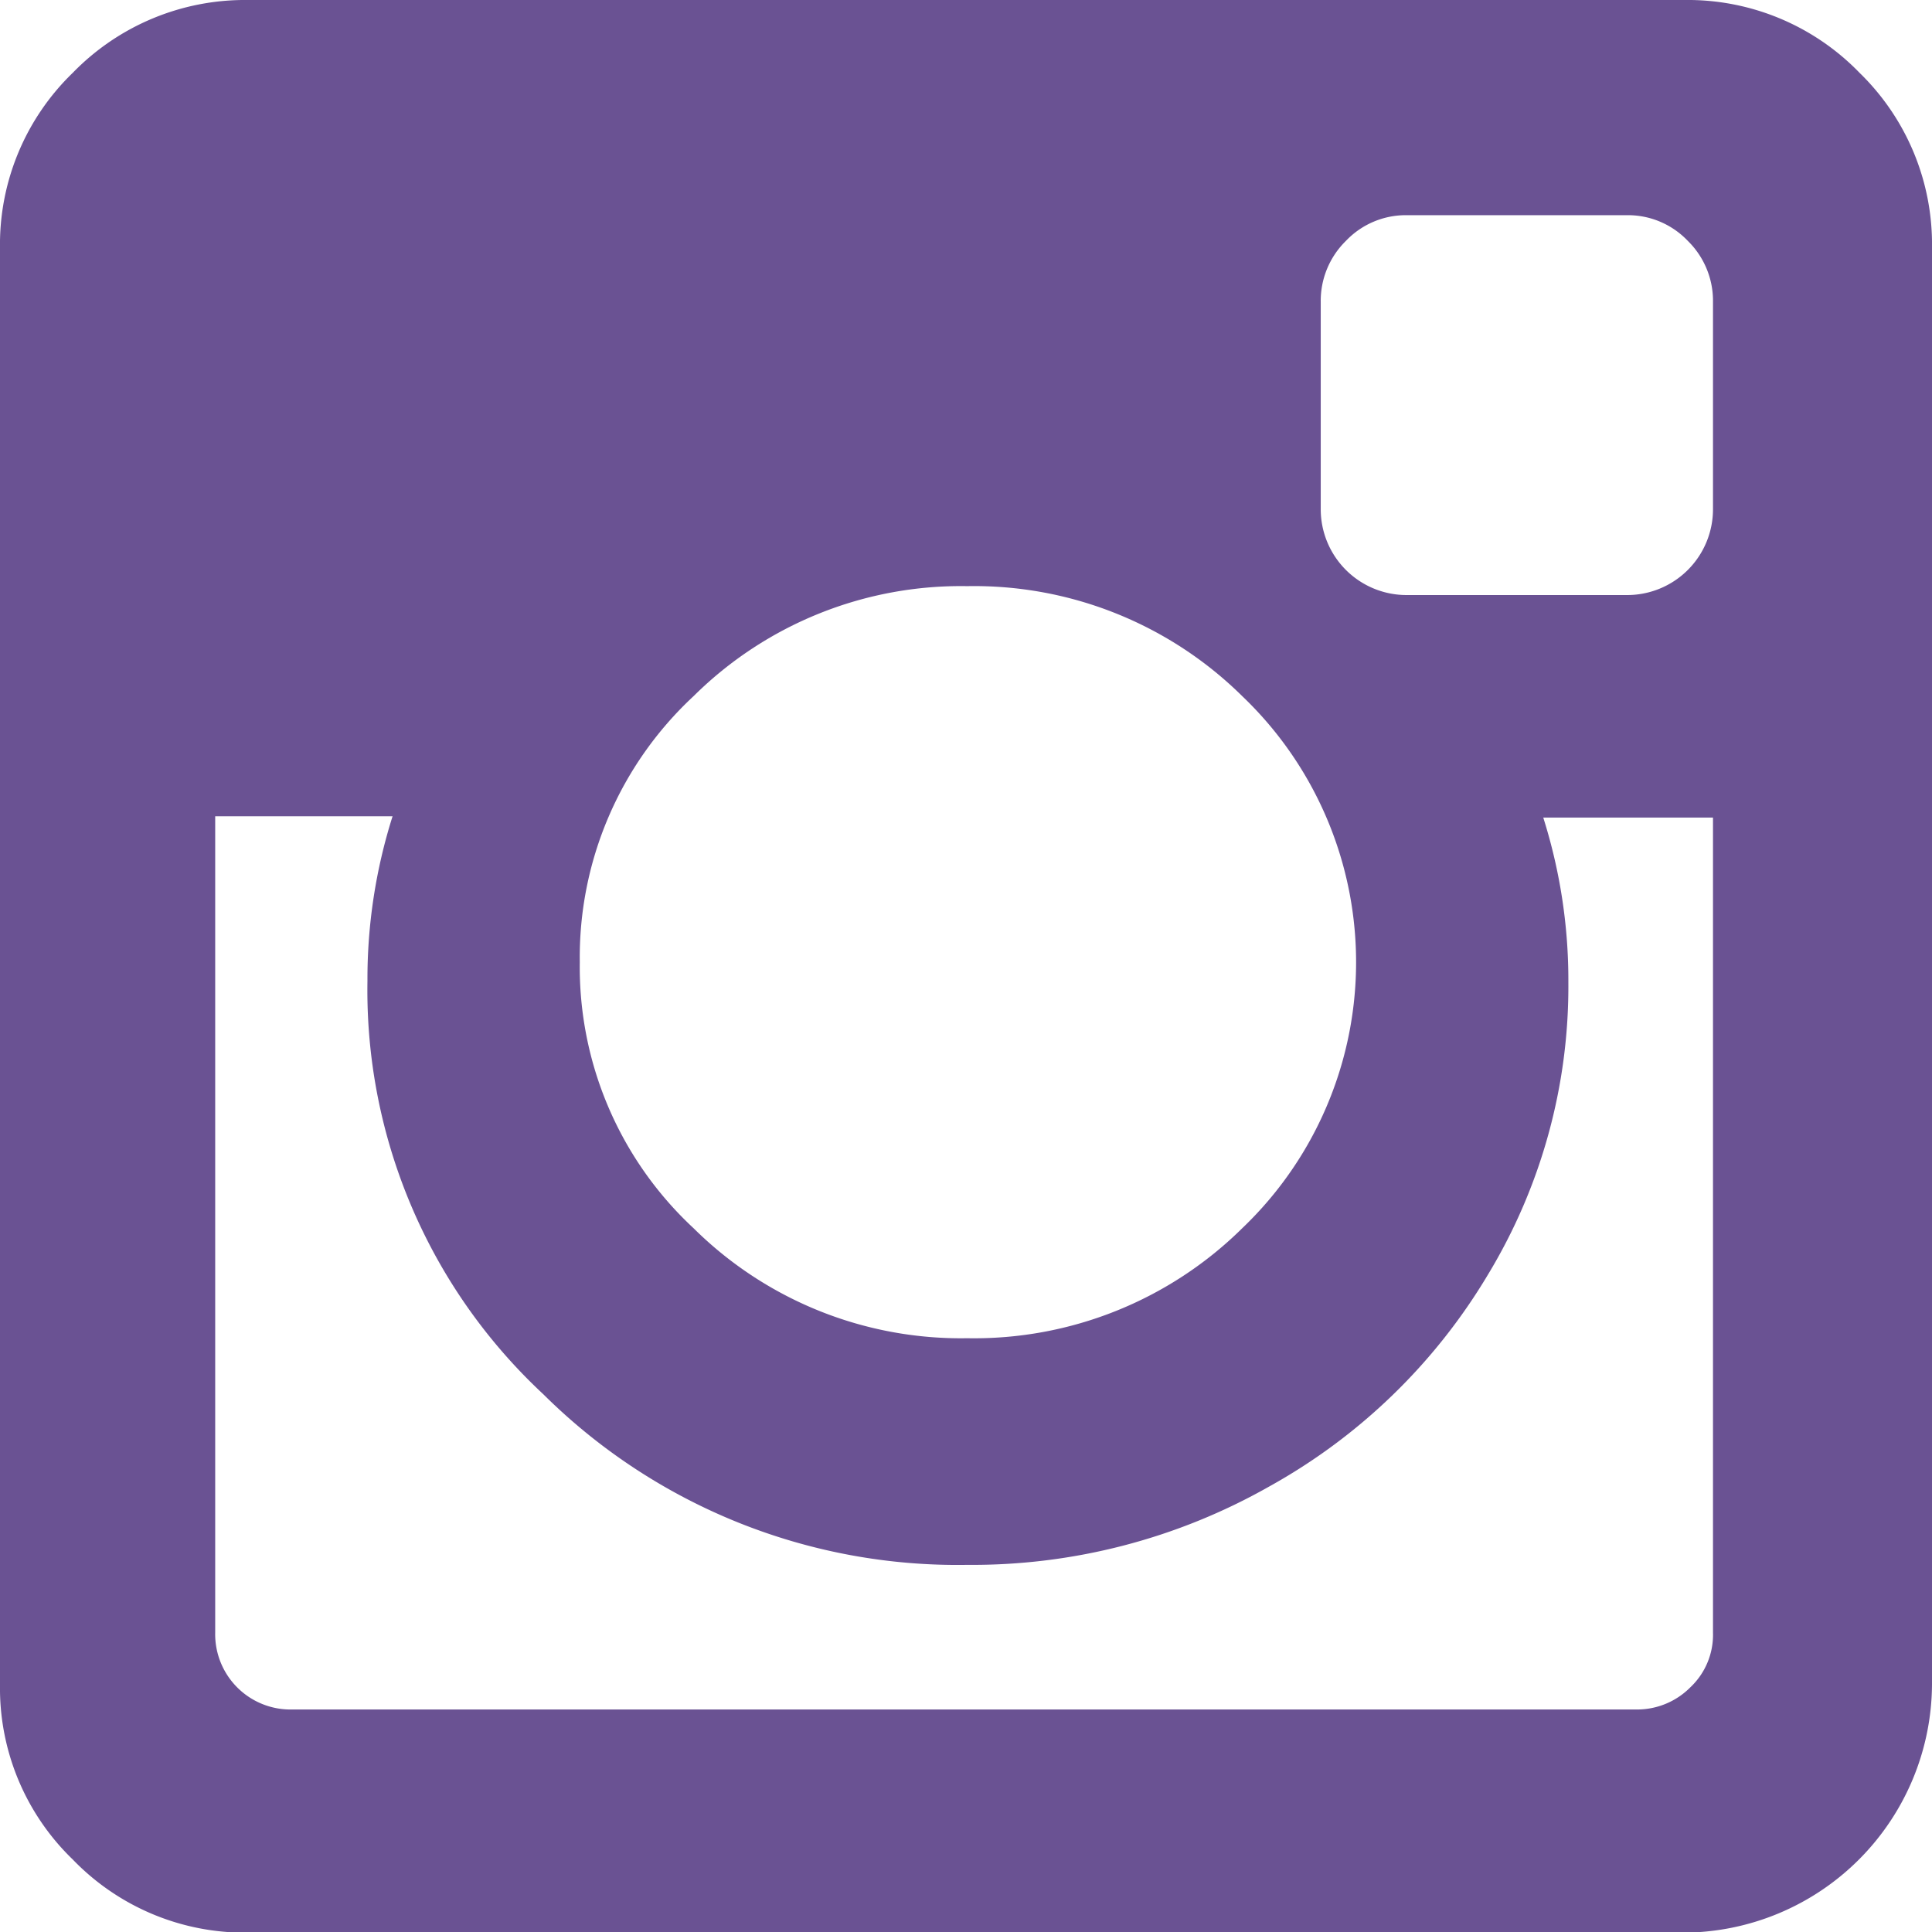
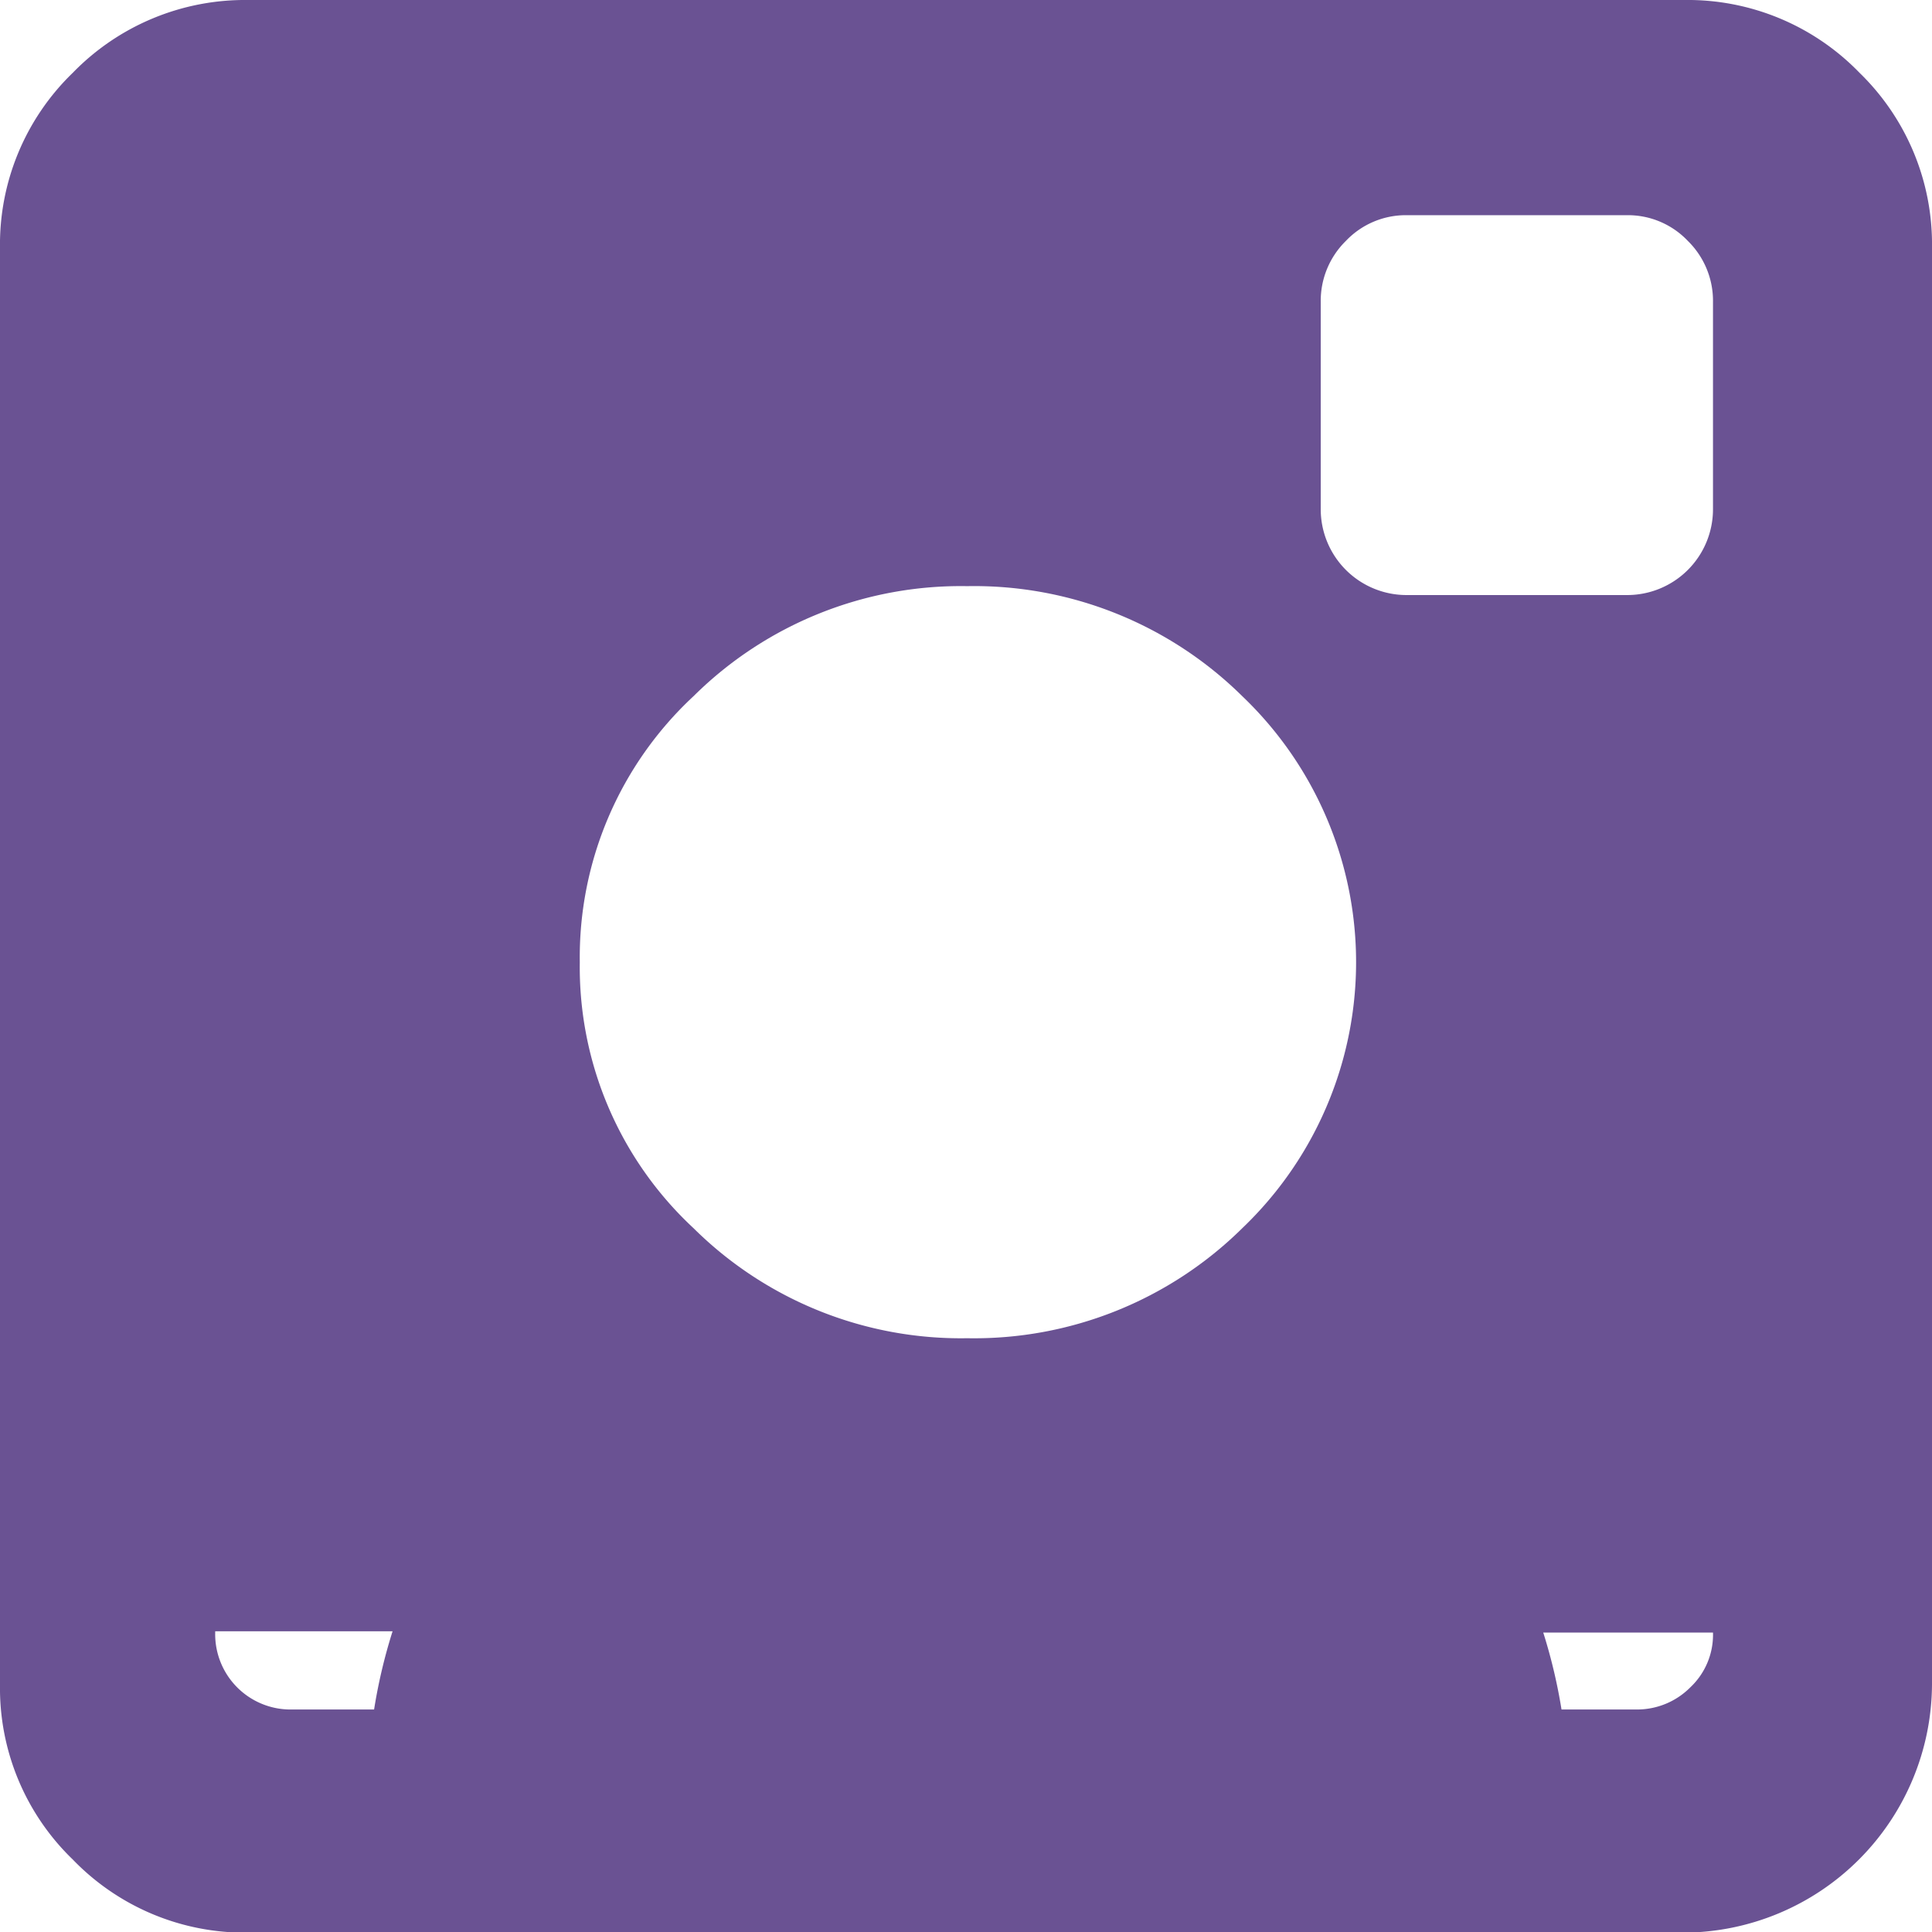
<svg xmlns="http://www.w3.org/2000/svg" width="60.78" height="60.78" viewBox="0 0 60.78 60.78">
  <defs>
    <style>.cls-1{fill:#6a5293;}</style>
  </defs>
  <title>ico_insta_p</title>
  <g id="レイヤー_2" data-name="レイヤー 2">
    <g id="footer">
-       <path class="cls-1" d="M60.78,7.8V53a7.85,7.85,0,0,1-7.8,7.8H7.79a7.52,7.52,0,0,1-5.5-2.3A7.49,7.49,0,0,1,0,53V7.8A7.51,7.51,0,0,1,2.29,2.29,7.55,7.55,0,0,1,7.79,0H53a7.52,7.52,0,0,1,5.5,2.29A7.52,7.52,0,0,1,60.78,7.8ZM53.89,51.36V25.72H48.55a16.94,16.94,0,0,1,.79,5.18,17.5,17.5,0,0,1-2.53,9.2,18.39,18.39,0,0,1-6.89,6.67,18.94,18.94,0,0,1-9.49,2.46,18.49,18.49,0,0,1-13.34-5.37,17.36,17.36,0,0,1-5.53-13,16.94,16.94,0,0,1,.79-5.18H6.77V51.36a2.37,2.37,0,0,0,2.41,2.42h42.3a2.36,2.36,0,0,0,1.7-.7A2.27,2.27,0,0,0,53.89,51.36ZM39.08,38.64a11.57,11.57,0,0,0,0-16.74,12,12,0,0,0-8.65-3.46,11.94,11.94,0,0,0-8.61,3.46,11.21,11.21,0,0,0-3.58,8.37,11.21,11.21,0,0,0,3.58,8.37,11.94,11.94,0,0,0,8.61,3.46A12,12,0,0,0,39.08,38.64ZM53.89,16V9.5a2.64,2.64,0,0,0-.79-1.92,2.6,2.6,0,0,0-1.94-.81H44.28a2.6,2.6,0,0,0-1.94.81,2.64,2.64,0,0,0-.79,1.92V16a2.7,2.7,0,0,0,2.73,2.72h6.88A2.7,2.7,0,0,0,53.89,16Z" />
+       <path class="cls-1" d="M60.78,7.8V53a7.85,7.85,0,0,1-7.8,7.8H7.79a7.52,7.52,0,0,1-5.5-2.3A7.49,7.49,0,0,1,0,53V7.8A7.51,7.51,0,0,1,2.29,2.29,7.55,7.55,0,0,1,7.79,0H53a7.52,7.52,0,0,1,5.5,2.29A7.52,7.52,0,0,1,60.78,7.8ZM53.89,51.36H48.55a16.94,16.94,0,0,1,.79,5.18,17.5,17.5,0,0,1-2.53,9.2,18.39,18.39,0,0,1-6.89,6.67,18.94,18.94,0,0,1-9.49,2.46,18.49,18.49,0,0,1-13.34-5.37,17.36,17.36,0,0,1-5.53-13,16.94,16.94,0,0,1,.79-5.18H6.77V51.36a2.37,2.37,0,0,0,2.41,2.42h42.3a2.36,2.36,0,0,0,1.7-.7A2.27,2.27,0,0,0,53.89,51.36ZM39.08,38.64a11.57,11.57,0,0,0,0-16.74,12,12,0,0,0-8.65-3.46,11.94,11.94,0,0,0-8.61,3.46,11.21,11.21,0,0,0-3.58,8.37,11.21,11.21,0,0,0,3.58,8.37,11.94,11.94,0,0,0,8.61,3.46A12,12,0,0,0,39.08,38.64ZM53.89,16V9.5a2.64,2.64,0,0,0-.79-1.92,2.6,2.6,0,0,0-1.94-.81H44.28a2.6,2.6,0,0,0-1.94.81,2.64,2.64,0,0,0-.79,1.92V16a2.7,2.7,0,0,0,2.73,2.72h6.88A2.7,2.7,0,0,0,53.89,16Z" />
    </g>
  </g>
</svg>